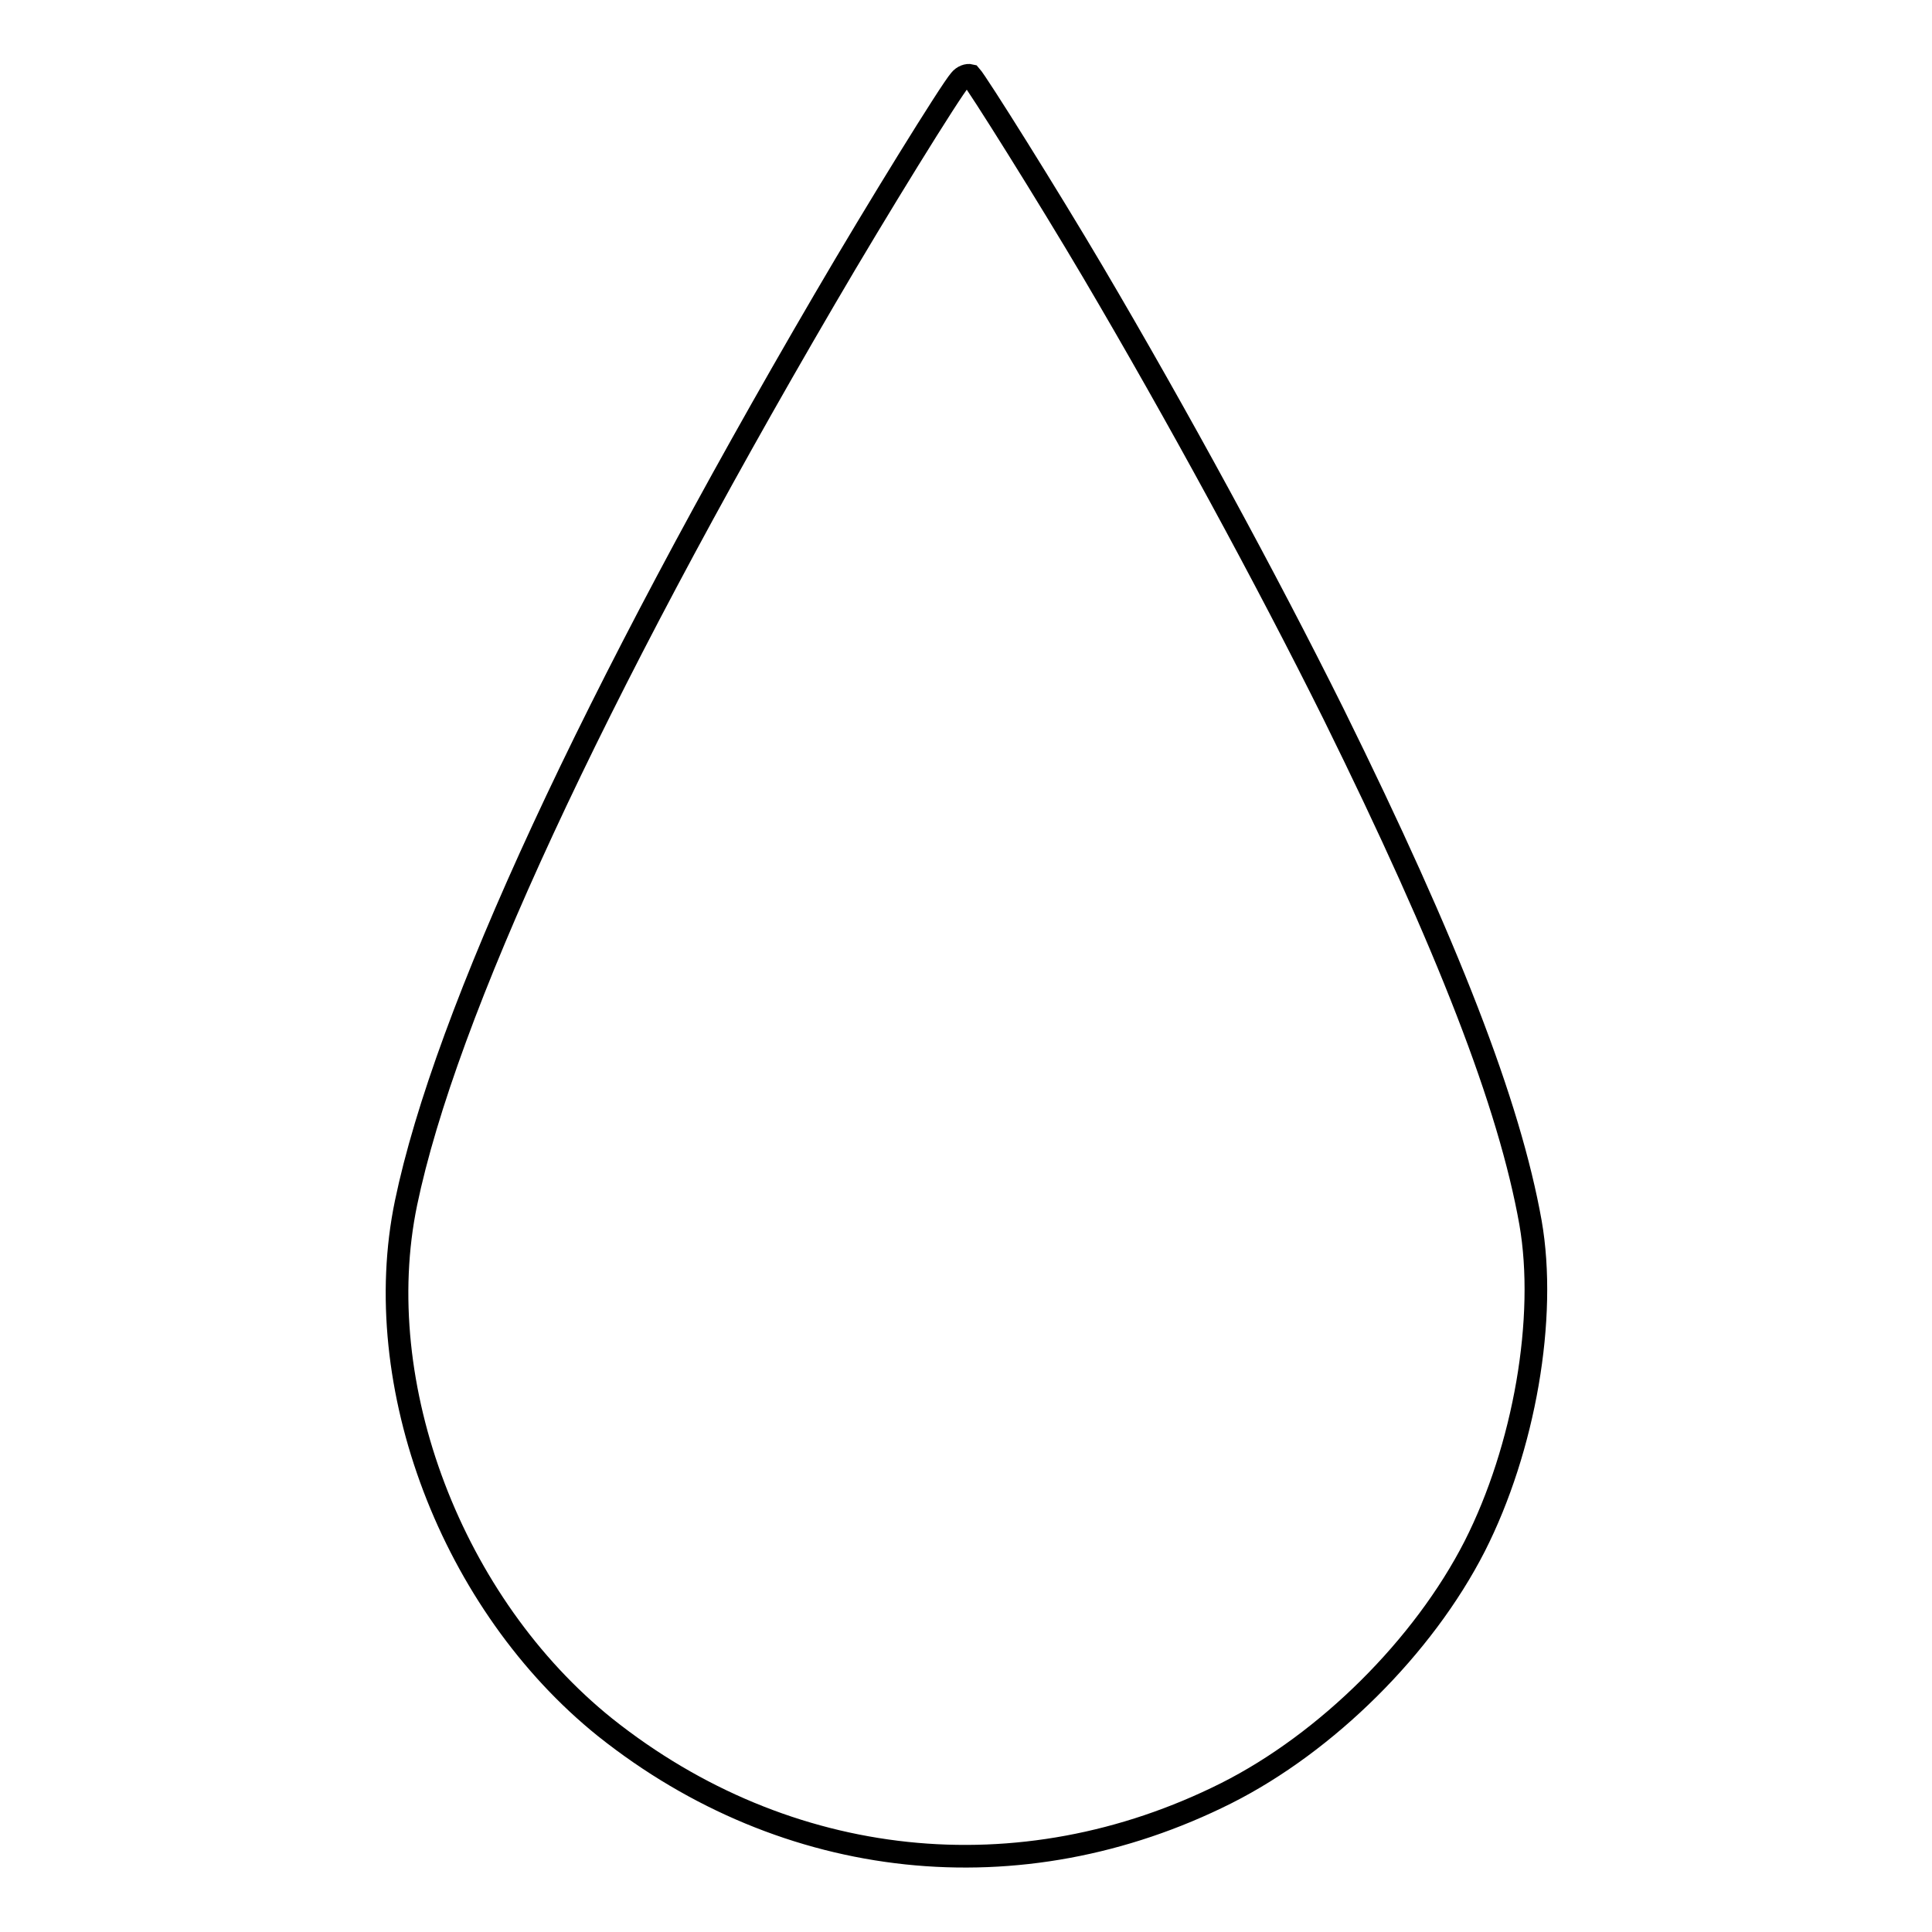
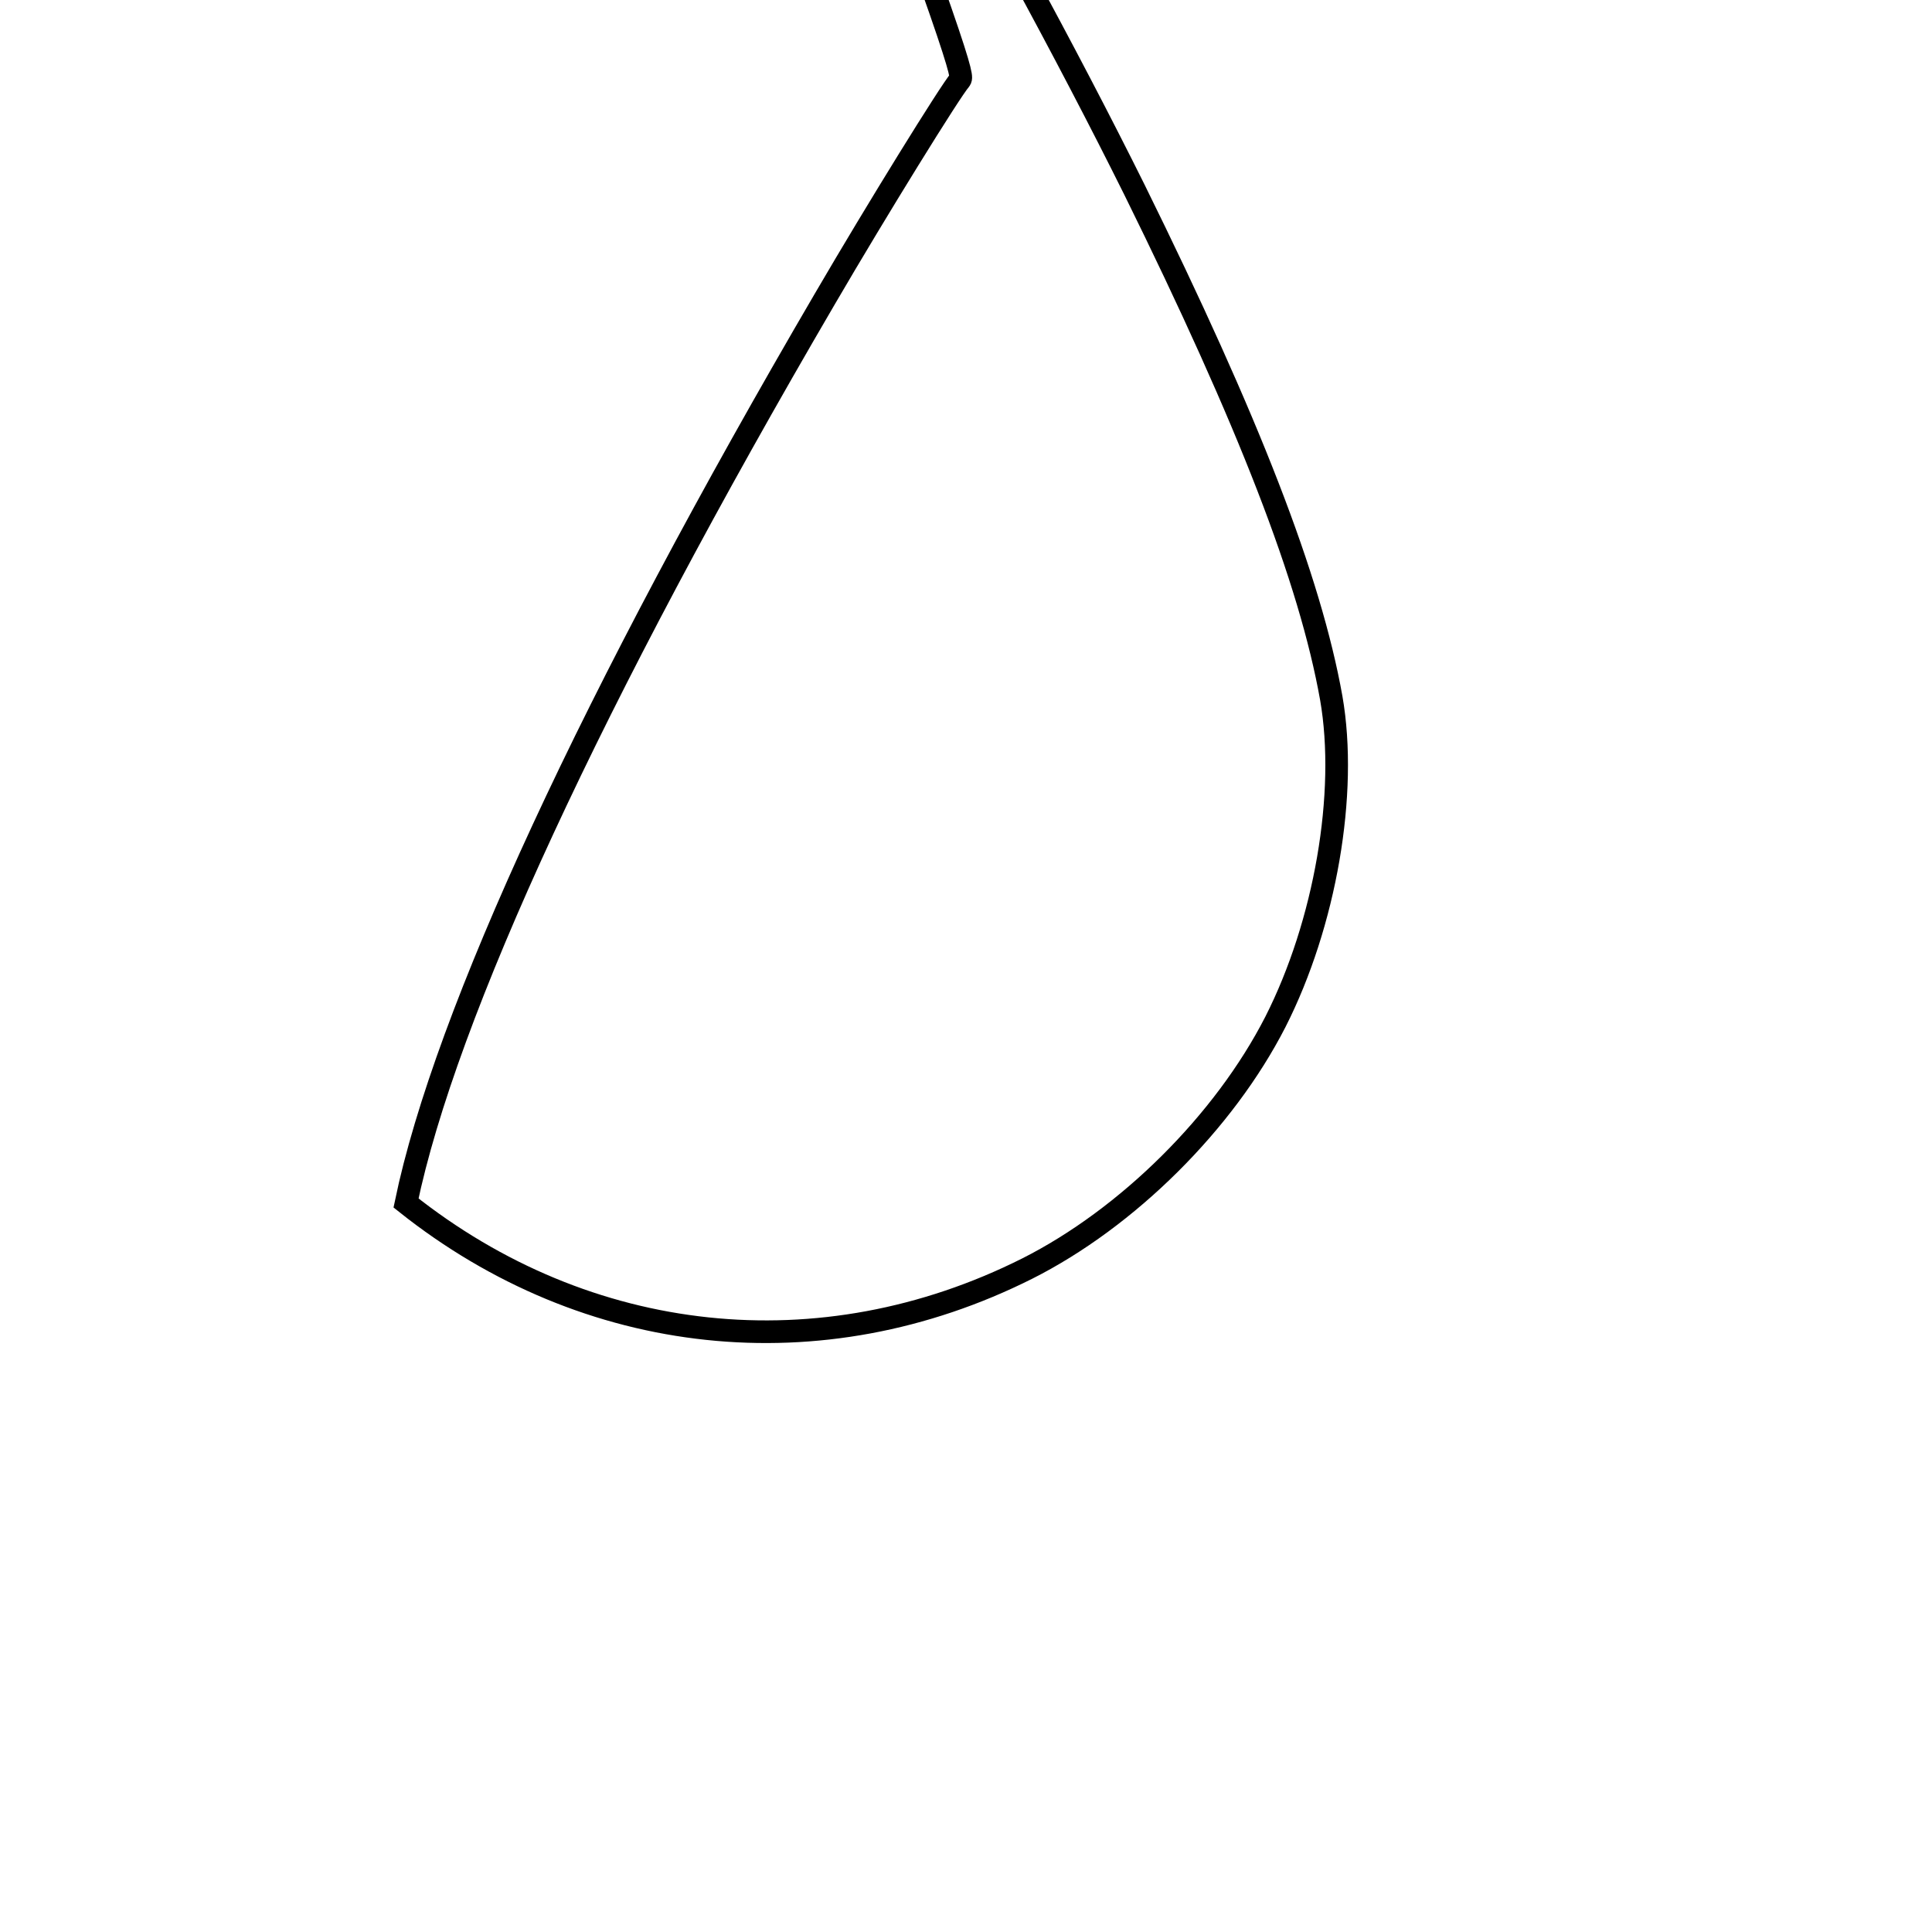
<svg xmlns="http://www.w3.org/2000/svg" version="1.1" x="0px" y="0px" viewBox="0 0 256 256" enable-background="new 0 0 256 256" xml:space="preserve">
  <g>
    <g>
      <g>
-         <path stroke-width="3" fill-opacity="0" stroke="#000000" d="M127.2,10.6c-1.3,1.5-10.9,17-17.9,29C78.5,92.3,59,134.4,53.8,159.4c-5,24.1,6.1,53.2,26.4,69.5c24,19.1,55,22.4,82.3,8.7c13.3-6.7,26.1-19.4,32.9-32.7c6.6-13,9.6-30.3,7.4-42.9c-2.8-15.7-10.9-36.6-26.1-67.4c-8.9-17.9-20.7-39.6-31.9-58.6c-5.9-10-15.3-25-16.2-26C128.2,9.9,127.6,10.1,127.2,10.6z" />
+         <path stroke-width="3" fill-opacity="0" stroke="#000000" d="M127.2,10.6c-1.3,1.5-10.9,17-17.9,29C78.5,92.3,59,134.4,53.8,159.4c24,19.1,55,22.4,82.3,8.7c13.3-6.7,26.1-19.4,32.9-32.7c6.6-13,9.6-30.3,7.4-42.9c-2.8-15.7-10.9-36.6-26.1-67.4c-8.9-17.9-20.7-39.6-31.9-58.6c-5.9-10-15.3-25-16.2-26C128.2,9.9,127.6,10.1,127.2,10.6z" />
      </g>
    </g>
  </g>
</svg>